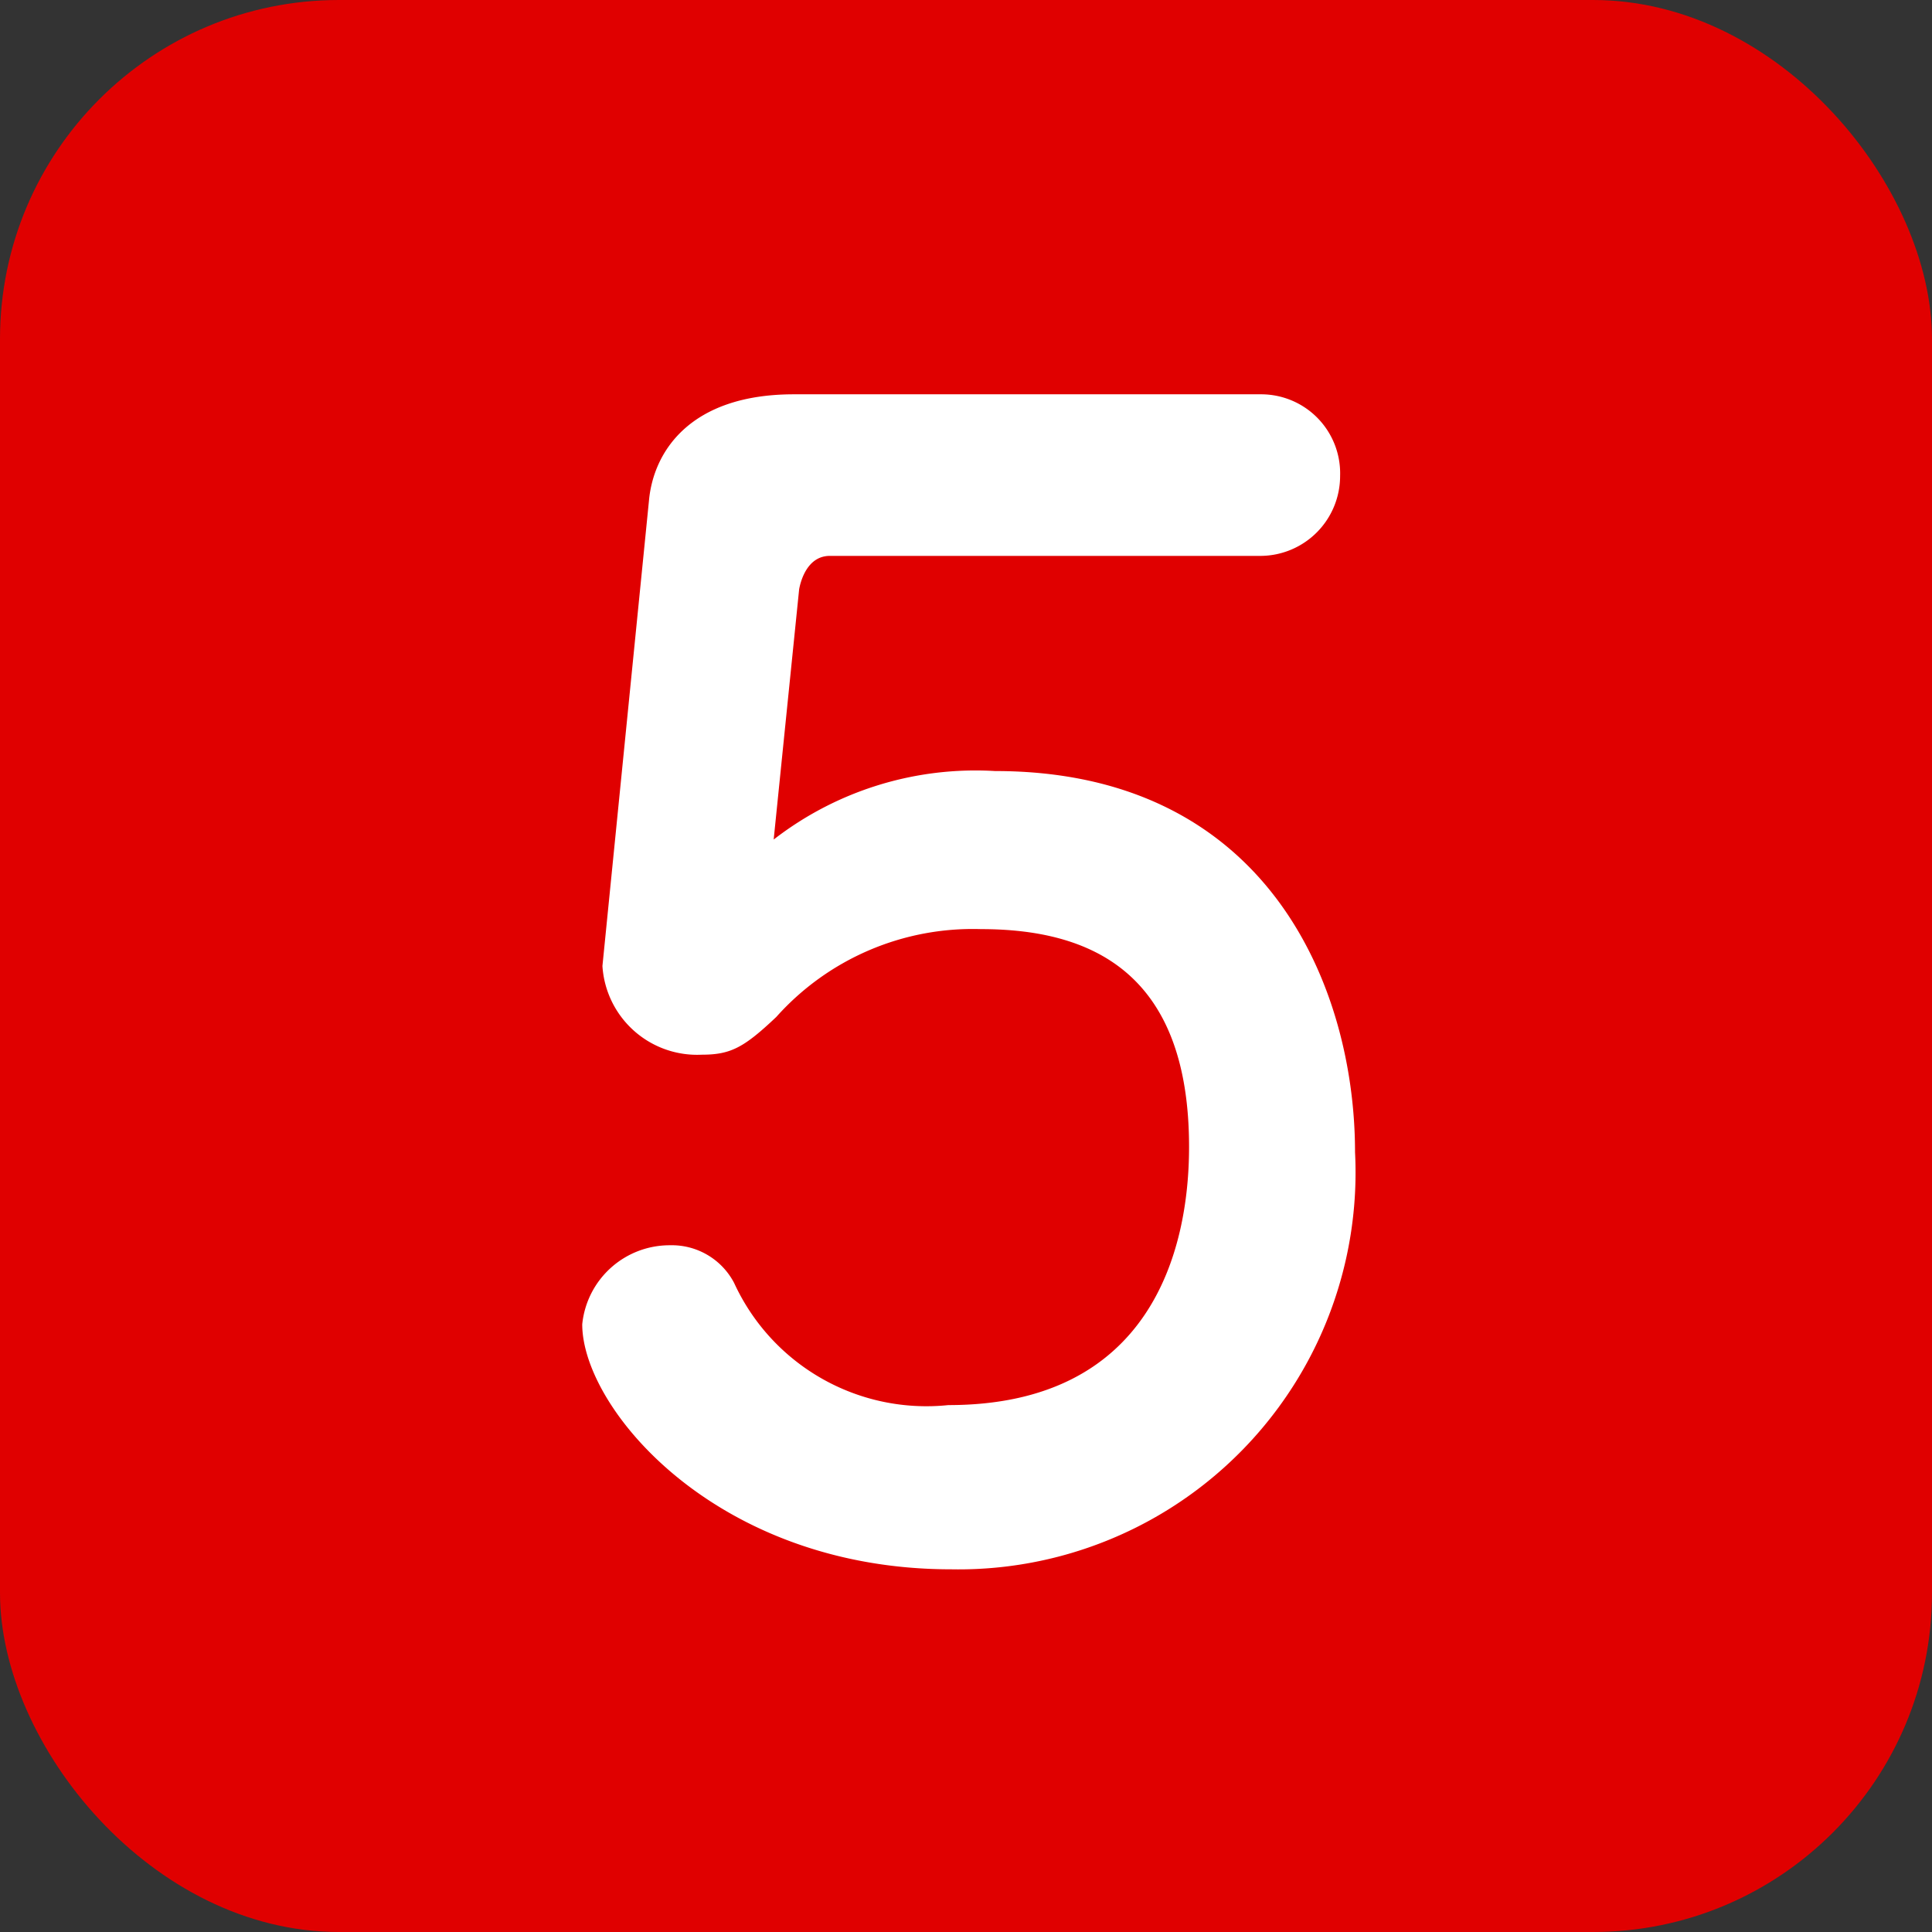
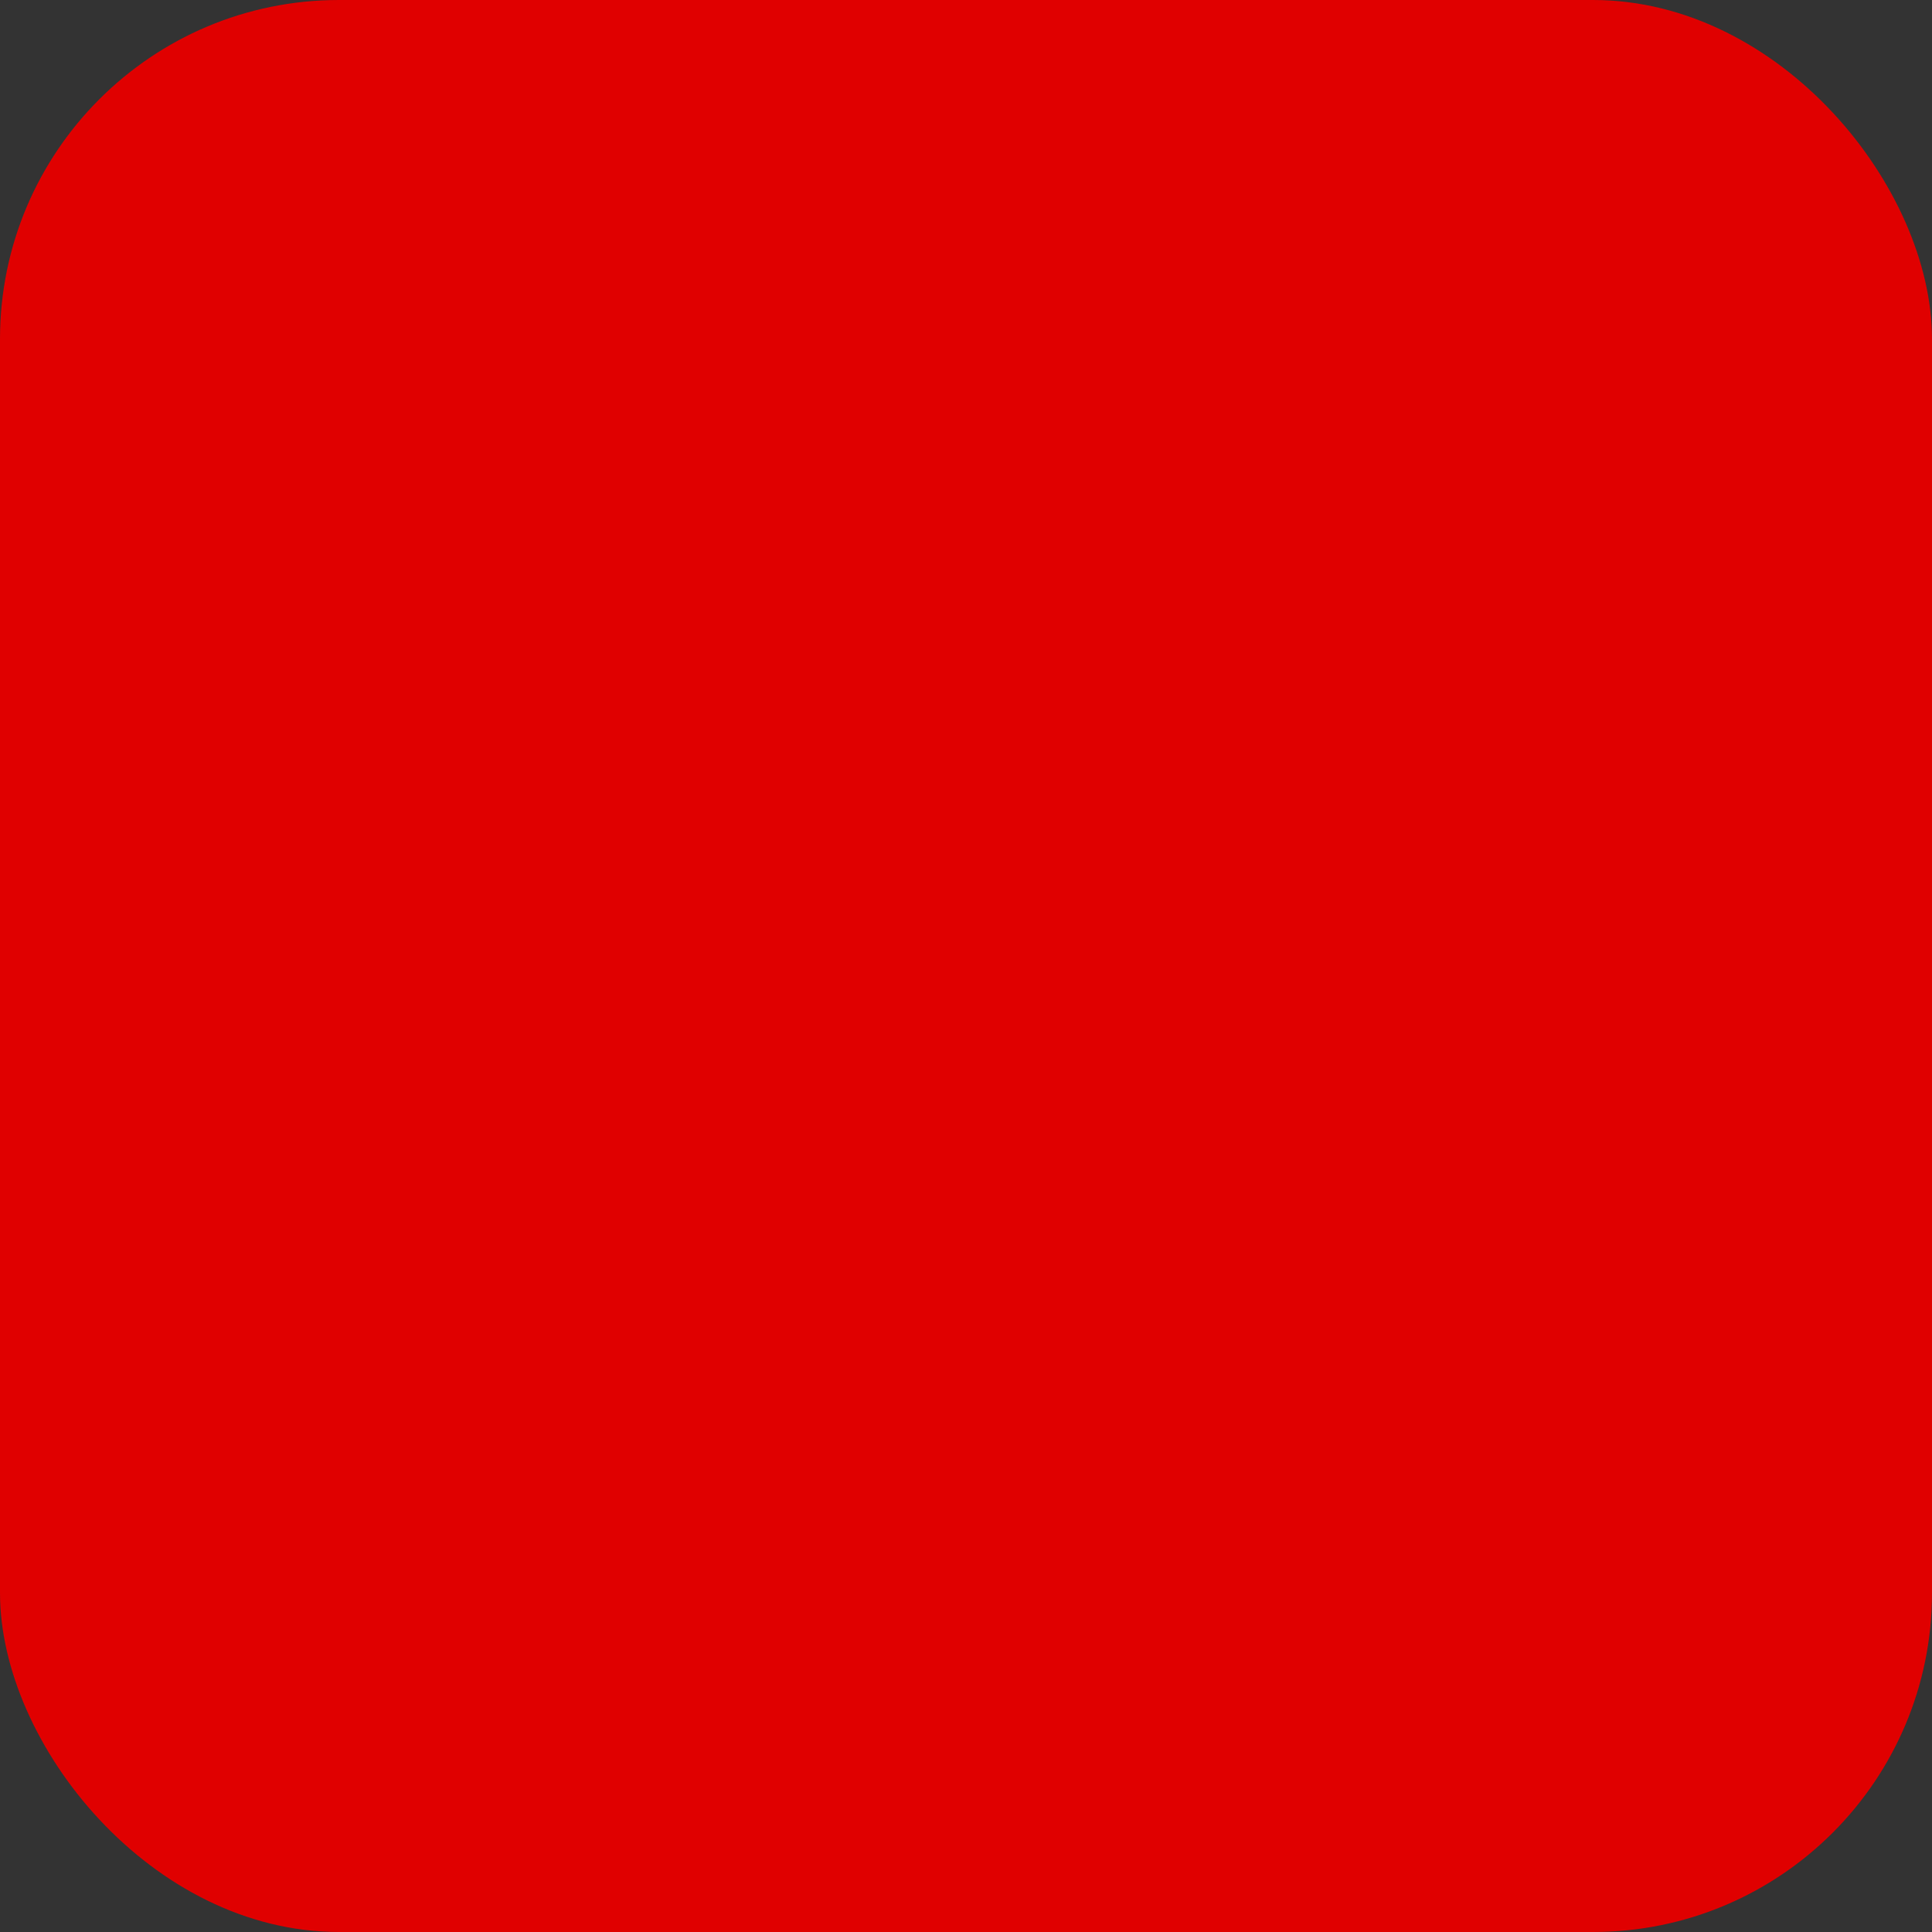
<svg xmlns="http://www.w3.org/2000/svg" viewBox="0 0 22 22">
  <rect x="0" y="0" width="22" height="22" fill="#333333" stroke="none" />
  <defs>
    <style>.cls-1{fill:#e00000;}.cls-2{fill:#fff;}</style>
  </defs>
  <title>ico_squre_red05</title>
  <g id="レイヤー_2" data-name="レイヤー 2">
    <g id="レイヤー_1-2" data-name="レイヤー 1">
      <rect class="cls-1" width="22" height="22" rx="3.86" ry="3.86" />
-       <path class="cls-2" d="M8.81,9.56a3.75,3.75,0,0,1,2.52-.78c3.12,0,4.1,2.48,4.1,4.34a4.52,4.52,0,0,1-4.6,4.75c-2.67,0-4.2-1.83-4.2-2.79a1,1,0,0,1,1-.9.8.8,0,0,1,.73.43A2.41,2.41,0,0,0,10.8,16c2.29,0,2.74-1.74,2.74-2.94,0-2-1.13-2.48-2.37-2.48a3,3,0,0,0-2.33,1c-.37.35-.52.43-.85.43A1.08,1.08,0,0,1,6.86,11l.53-5.3c.05-.55.46-1.21,1.65-1.21h5.32a.9.9,0,0,1,.9.93.91.91,0,0,1-.9.91H9.45c-.25,0-.33.27-.35.38Z" />
    </g>
  </g>
</svg>